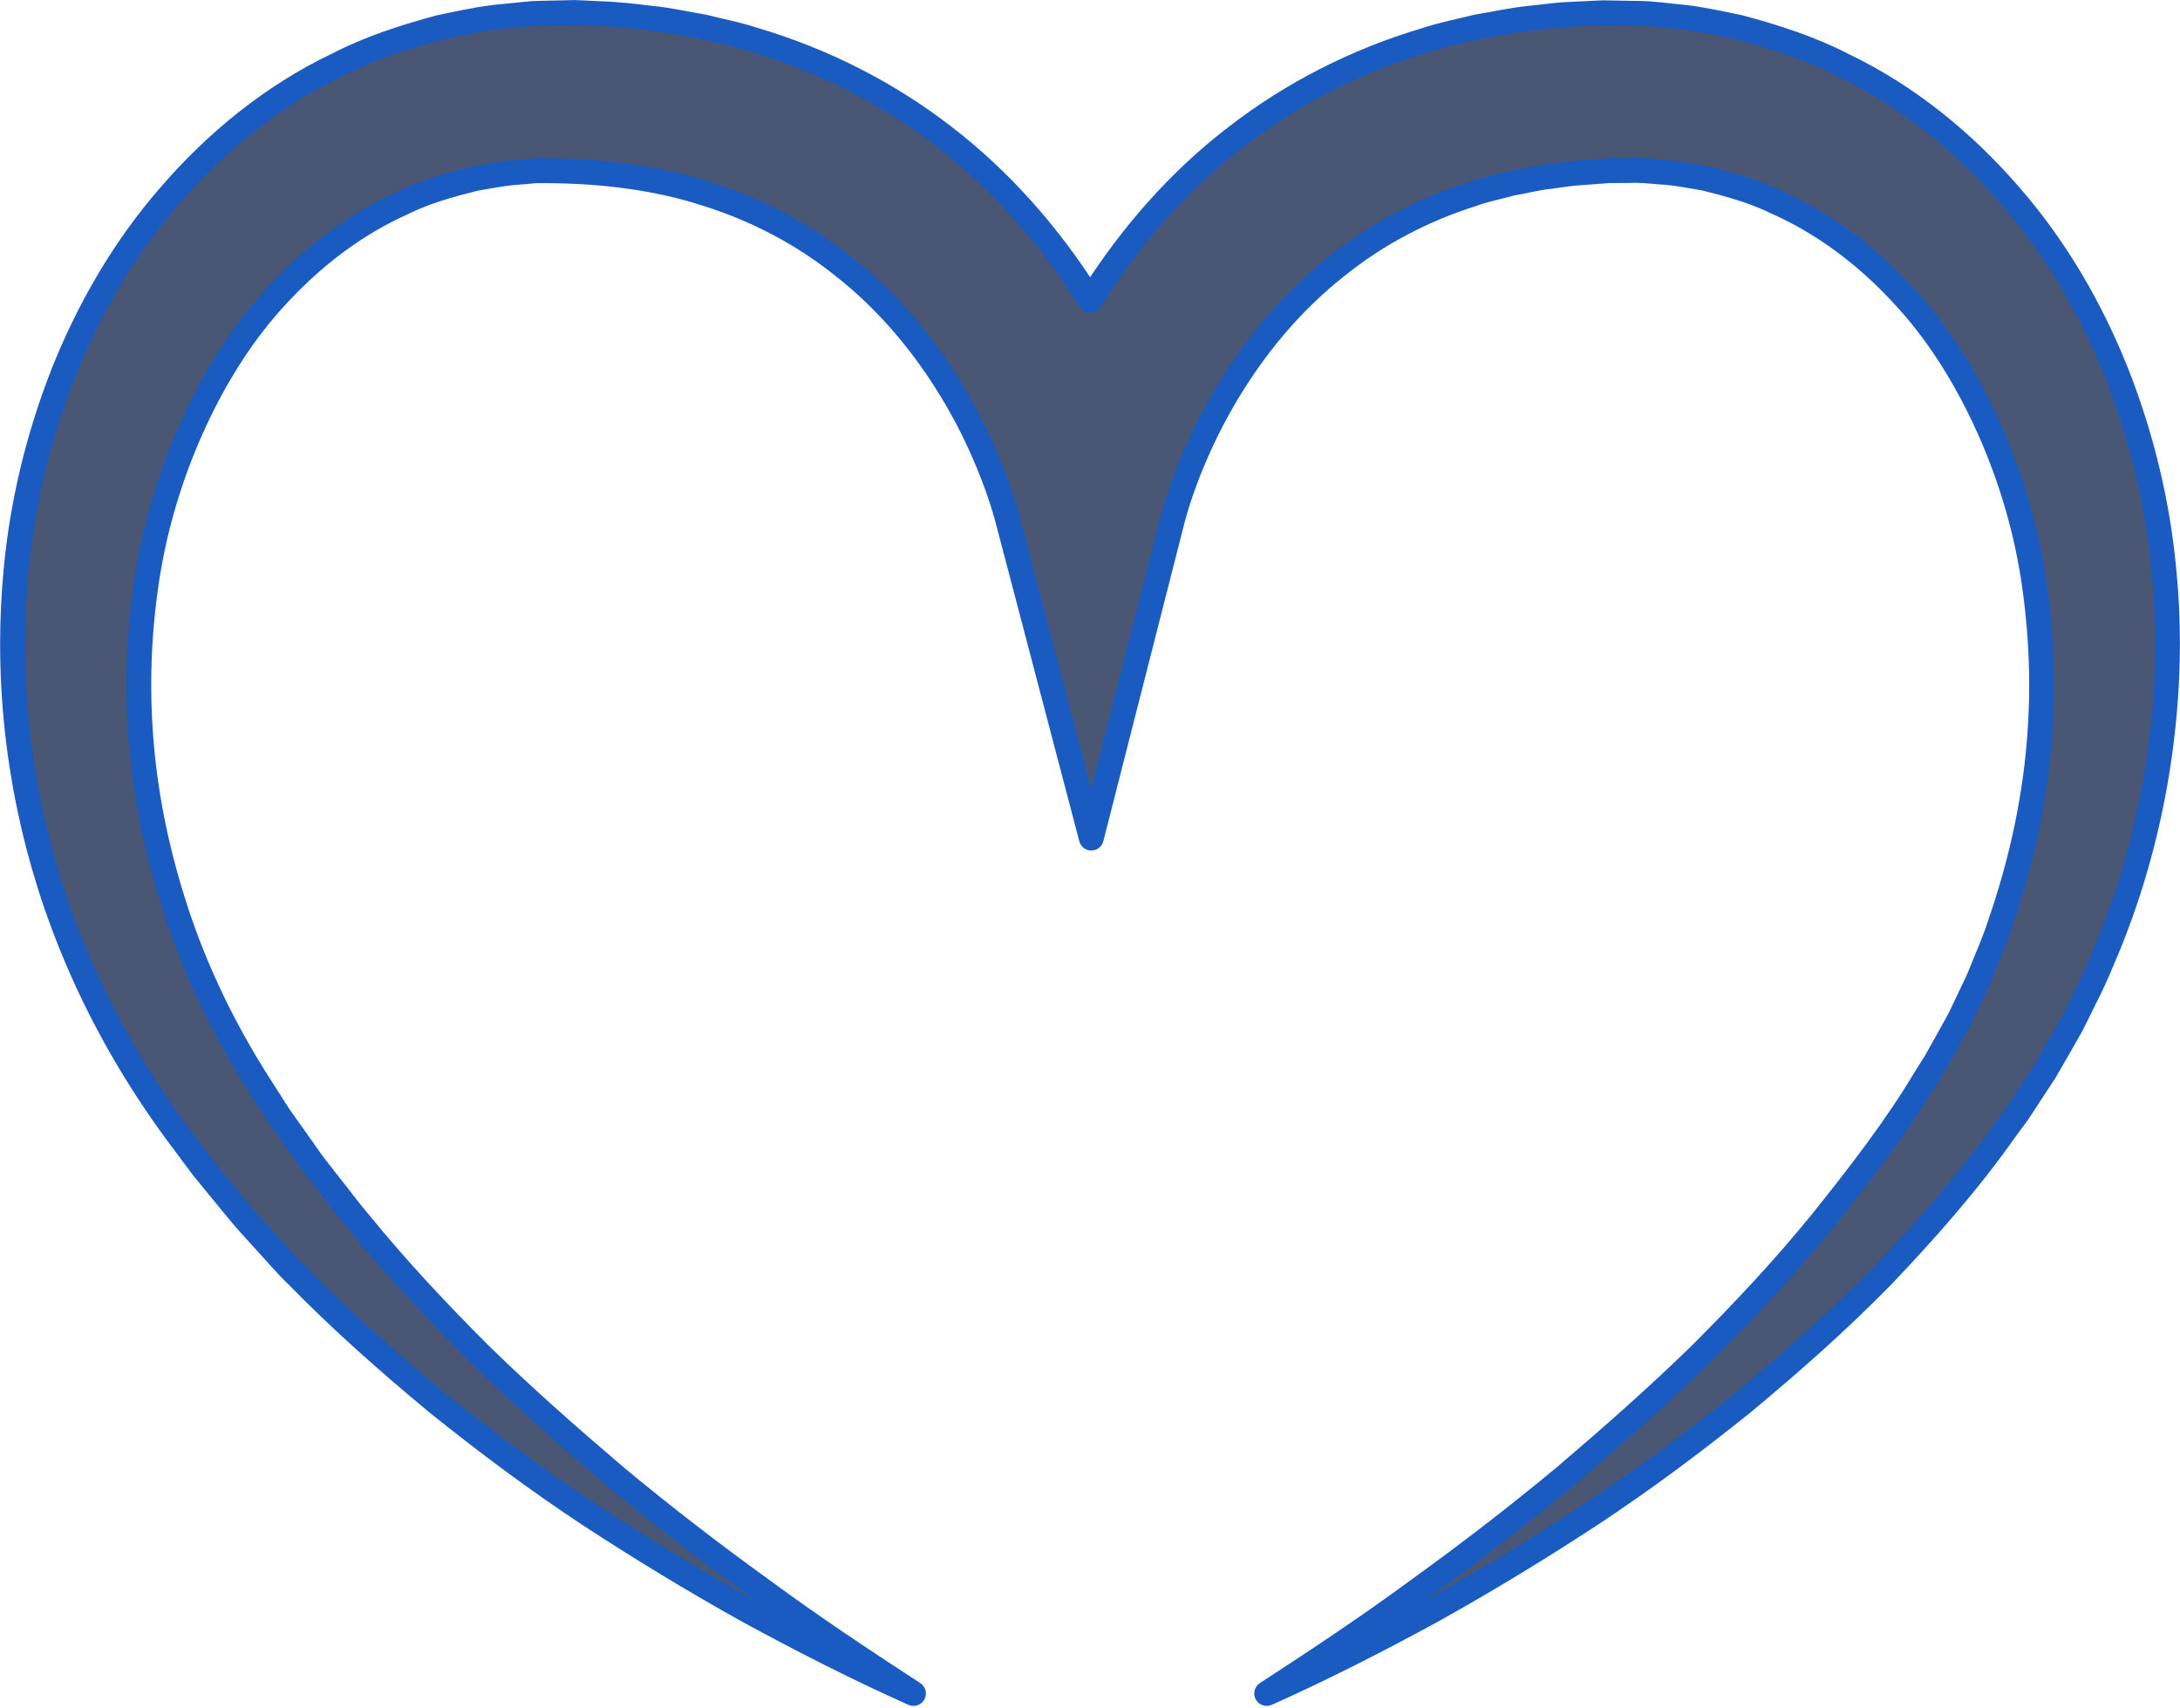
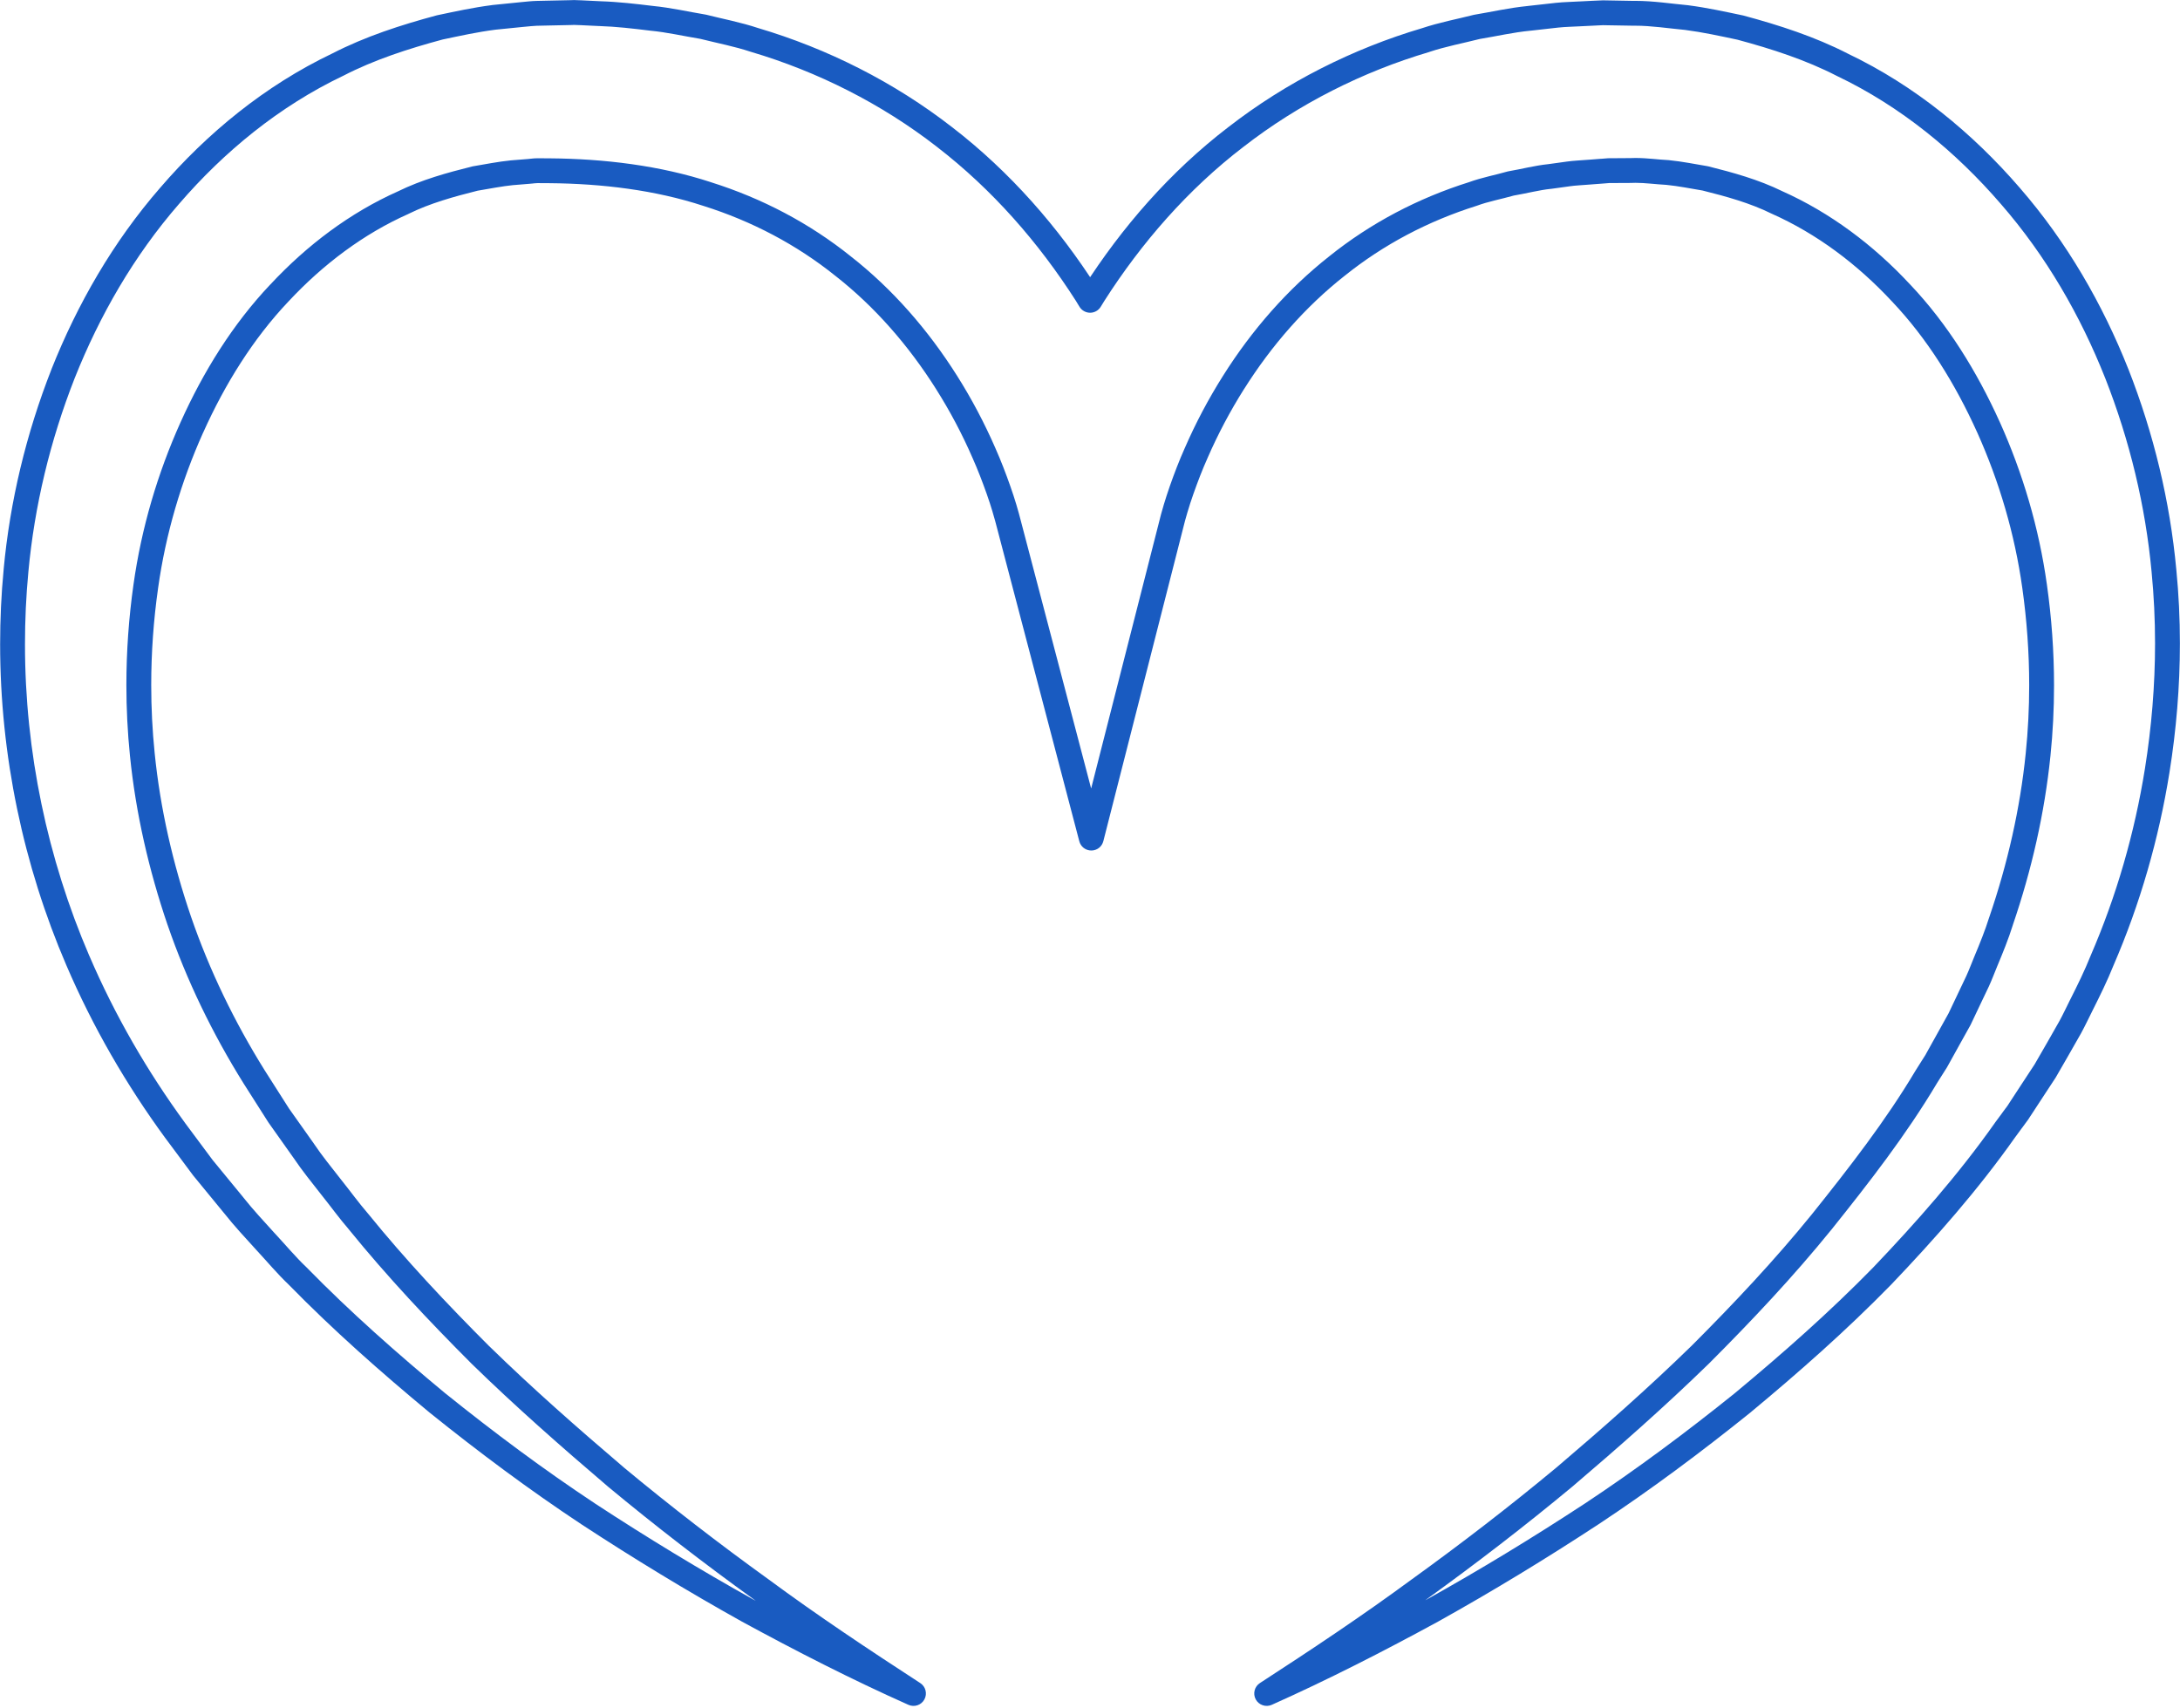
<svg xmlns="http://www.w3.org/2000/svg" fill="#000000" height="206.2" preserveAspectRatio="xMidYMid meet" version="1" viewBox="81.0 109.6 263.2 206.2" width="263.2" zoomAndPan="magnify">
  <g>
    <g id="change1_1">
-       <path d="M 342.262 178.512 C 341.512 170.43 339.59 162.402 336.566 154.715 C 333.523 147.039 329.305 139.684 323.715 133.258 C 318.172 126.832 311.359 121.203 303.445 117.43 C 299.555 115.422 295.352 114.07 291.125 112.934 C 288.988 112.48 286.84 112.012 284.68 111.73 C 282.516 111.527 280.34 111.18 278.176 111.207 L 274.922 111.148 L 274.516 111.141 L 273.887 111.172 L 273.188 111.203 L 271.801 111.273 C 270.832 111.332 270.027 111.328 268.93 111.441 L 265.633 111.812 C 263.395 112.031 261.43 112.5 259.316 112.848 C 257.254 113.367 255.164 113.758 253.129 114.438 C 244.938 116.863 237.039 120.836 230.211 126.145 C 223.332 131.414 217.629 137.992 213.078 145.105 C 212.922 145.355 212.773 145.613 212.613 145.863 C 212.457 145.609 212.309 145.352 212.148 145.102 C 207.602 137.984 201.887 131.418 195.02 126.133 C 188.191 120.824 180.293 116.852 172.098 114.426 C 170.062 113.746 167.973 113.355 165.91 112.832 C 163.828 112.488 161.754 112.008 159.668 111.809 C 157.586 111.555 155.504 111.312 153.434 111.25 L 151.875 111.172 L 151.098 111.137 L 150.305 111.109 L 149.957 111.121 L 147.172 111.18 L 145.777 111.211 C 145.324 111.219 144.648 111.301 144.094 111.348 L 140.602 111.699 C 138.316 111.996 136.254 112.457 134.094 112.91 C 129.863 114.047 125.66 115.402 121.77 117.41 C 113.852 121.184 107.023 126.805 101.484 133.238 C 95.895 139.668 91.68 147.027 88.625 154.699 C 85.605 162.395 83.68 170.426 82.934 178.508 C 81.398 194.676 84.121 210.992 90.398 225.586 C 93.535 232.895 97.504 239.758 102.156 246.117 L 105.496 250.605 L 109.227 255.152 C 110.449 256.699 111.758 258.086 113.039 259.508 C 114.348 260.906 115.566 262.387 116.957 263.703 C 122.301 269.168 128.008 274.195 133.828 279.023 C 139.727 283.762 145.77 288.273 152.039 292.418 C 158.328 296.539 164.734 300.434 171.266 304.074 C 177.836 307.656 184.48 311.055 191.289 314.09 C 185.039 310.031 178.855 305.914 172.891 301.512 C 166.883 297.18 161.027 292.664 155.363 287.957 C 149.754 283.176 144.242 278.328 139.008 273.219 C 133.844 268.051 128.848 262.742 124.289 257.117 C 123.105 255.75 122.055 254.281 120.926 252.875 C 119.82 251.457 118.672 250.047 117.695 248.598 L 114.652 244.297 L 111.664 239.609 C 107.969 233.68 104.906 227.352 102.656 220.812 C 100.418 214.266 98.867 207.52 98.184 200.715 C 97.488 193.91 97.656 187.066 98.602 180.391 C 99.539 173.711 101.457 167.23 104.16 161.219 C 106.855 155.211 110.344 149.617 114.715 144.996 C 119.043 140.348 124.102 136.551 129.688 134.066 C 132.434 132.715 135.391 131.902 138.336 131.164 C 139.812 130.914 141.398 130.602 142.801 130.461 L 144.855 130.293 C 145.227 130.27 145.473 130.207 145.945 130.211 L 147.34 130.219 C 153.836 130.27 160.426 131.074 166.391 133.035 C 172.406 134.93 177.953 137.852 182.801 141.742 C 187.688 145.566 191.879 150.379 195.293 155.793 C 197 158.496 198.516 161.355 199.801 164.309 C 200.453 165.777 201.027 167.281 201.555 168.773 C 201.82 169.52 202.062 170.27 202.277 171 L 202.59 172.074 L 202.801 172.887 L 212.758 210.801 L 222.422 172.887 L 222.629 172.074 L 222.938 171 C 223.156 170.27 223.398 169.52 223.66 168.773 C 224.188 167.277 224.762 165.777 225.418 164.305 C 226.699 161.352 228.219 158.492 229.926 155.789 C 233.336 150.371 237.535 145.57 242.414 141.73 C 247.258 137.836 252.809 134.914 258.828 133.02 C 260.305 132.48 261.887 132.191 263.41 131.754 C 264.961 131.492 266.613 131.059 268.074 130.914 L 270.309 130.605 C 271.055 130.496 272.113 130.453 272.996 130.375 L 274.387 130.27 L 275.082 130.215 L 275.23 130.207 L 275.438 130.207 L 277.758 130.191 C 279.312 130.105 280.824 130.355 282.363 130.434 C 283.887 130.586 285.383 130.891 286.891 131.145 C 289.836 131.883 292.797 132.695 295.547 134.047 C 301.133 136.539 306.199 140.324 310.527 144.98 C 314.902 149.598 318.379 155.203 321.086 161.207 C 323.789 167.223 325.711 173.703 326.645 180.387 C 327.59 187.066 327.766 193.914 327.066 200.719 C 326.375 207.527 324.836 214.277 322.594 220.824 C 322.078 222.48 321.422 224.086 320.754 225.688 C 320.422 226.484 320.113 227.316 319.762 228.09 L 318.676 230.367 L 317.586 232.664 L 314.875 237.539 L 314.789 237.691 L 314.762 237.742 L 314.613 237.973 L 314.258 238.535 L 313.547 239.668 C 309.891 245.801 305.465 251.496 300.949 257.137 C 296.391 262.758 291.395 268.066 286.223 273.234 C 280.984 278.34 275.477 283.188 269.867 287.969 C 264.199 292.676 258.34 297.188 252.336 301.52 C 246.363 305.922 240.188 310.031 233.93 314.09 C 240.73 311.055 247.387 307.648 253.949 304.066 C 260.48 300.426 266.883 296.527 273.172 292.406 C 279.441 288.254 285.484 283.75 291.379 279.008 C 297.199 274.176 302.902 269.148 308.242 263.684 C 313.516 258.16 318.609 252.387 323.074 246.059 L 323.934 244.891 L 324.578 244.012 L 324.633 243.941 L 324.773 243.723 L 324.867 243.574 L 326.398 241.242 L 327.926 238.91 L 329.438 236.281 L 330.949 233.629 C 331.434 232.742 331.84 231.859 332.289 230.973 C 333.18 229.199 334.059 227.422 334.797 225.578 C 337.953 218.285 340.18 210.555 341.449 202.633 C 342.715 194.715 343.055 186.594 342.262 178.512" fill="#495775" />
-     </g>
+       </g>
    <g id="change2_1">
      <path d="M 342.262 178.512 L 343.754 178.375 C 342.992 170.148 341.035 161.984 337.965 154.164 L 337.961 154.16 C 334.863 146.348 330.562 138.844 324.848 132.273 L 324.852 132.277 C 319.195 125.723 312.227 119.953 304.09 116.074 L 303.445 117.43 L 304.133 116.094 C 300.094 114.016 295.789 112.637 291.516 111.484 L 291.438 111.465 C 289.305 111.016 287.117 110.535 284.871 110.242 L 284.82 110.234 C 282.797 110.051 280.66 109.707 278.418 109.703 C 278.332 109.703 278.242 109.703 278.152 109.707 L 278.176 111.207 L 278.203 109.707 L 274.949 109.648 L 274.945 109.648 L 274.535 109.641 L 273.816 109.672 L 273.812 109.672 L 273.117 109.703 L 271.727 109.773 L 271.703 109.773 C 270.801 109.836 269.957 109.828 268.773 109.949 L 268.762 109.953 L 265.469 110.32 L 265.633 111.812 L 265.488 110.32 C 263.121 110.555 261.117 111.031 259.074 111.367 L 258.945 111.391 C 256.945 111.902 254.82 112.293 252.652 113.016 L 253.129 114.438 L 252.703 113 C 244.336 115.477 236.273 119.531 229.289 124.961 L 229.297 124.953 C 222.258 130.348 216.445 137.059 211.816 144.297 C 211.633 144.586 211.48 144.852 211.34 145.07 L 212.613 145.863 L 213.891 145.074 C 213.746 144.848 213.598 144.586 213.41 144.297 L 213.41 144.293 C 208.785 137.051 202.961 130.352 195.938 124.945 L 195.941 124.949 C 188.957 119.52 180.895 115.465 172.52 112.984 L 172.098 114.426 L 172.57 113 C 170.406 112.281 168.277 111.887 166.277 111.379 L 166.152 111.355 C 164.137 111.023 162.027 110.531 159.812 110.316 L 159.668 111.809 L 159.852 110.32 C 157.762 110.066 155.637 109.816 153.477 109.75 L 153.434 111.25 L 153.504 109.75 L 151.949 109.676 L 151.945 109.676 L 151.168 109.637 L 151.141 109.637 L 150.352 109.609 L 150.266 109.609 L 149.914 109.621 L 149.926 109.621 L 147.141 109.68 L 145.746 109.711 L 145.754 109.711 C 145.16 109.723 144.488 109.809 143.969 109.852 L 143.941 109.855 L 140.449 110.207 L 140.41 110.215 C 138.039 110.52 135.934 110.992 133.785 111.441 L 133.703 111.461 C 129.426 112.613 125.121 113.992 121.078 116.078 L 121.77 117.41 L 121.121 116.055 C 112.988 119.938 106.004 125.691 100.348 132.262 L 100.355 132.254 C 94.633 138.828 90.34 146.34 87.23 154.145 L 87.23 154.152 C 84.156 161.977 82.199 170.141 81.438 178.371 L 81.441 178.367 C 81.152 181.371 81.016 184.383 81.016 187.387 C 81.016 200.797 83.812 214.066 89.02 226.18 C 92.203 233.598 96.23 240.555 100.945 247.004 L 100.953 247.012 L 104.293 251.5 L 104.336 251.555 L 108.066 256.102 L 109.227 255.152 L 108.051 256.082 C 109.324 257.695 110.656 259.105 111.93 260.516 L 111.945 260.531 C 113.211 261.887 114.449 263.391 115.926 264.789 L 116.957 263.703 L 115.883 264.75 C 121.281 270.27 127.027 275.328 132.871 280.176 L 132.891 280.191 C 138.812 284.953 144.895 289.492 151.211 293.672 L 151.219 293.676 C 157.535 297.812 163.969 301.727 170.535 305.387 L 170.547 305.395 C 177.141 308.984 183.82 312.402 190.68 315.461 C 191.395 315.777 192.234 315.496 192.605 314.809 C 192.98 314.117 192.762 313.258 192.105 312.832 C 185.867 308.777 179.707 304.68 173.781 300.305 L 173.77 300.297 C 167.785 295.98 161.961 291.484 156.32 286.801 L 155.363 287.957 L 156.336 286.812 C 150.738 282.043 145.254 277.219 140.059 272.145 L 139.008 273.219 L 140.07 272.16 C 134.926 267.012 129.965 261.738 125.457 256.172 L 125.426 256.137 C 124.301 254.836 123.258 253.387 122.094 251.934 L 120.926 252.875 L 122.109 251.953 C 120.988 250.52 119.863 249.133 118.941 247.762 L 118.922 247.73 L 115.898 243.461 L 112.93 238.801 L 112.938 238.812 C 109.301 232.98 106.285 226.75 104.074 220.324 L 104.074 220.328 C 101.871 213.879 100.348 207.242 99.676 200.562 C 99.395 197.82 99.258 195.066 99.258 192.32 C 99.258 188.387 99.539 184.465 100.09 180.602 L 100.09 180.598 C 101.004 174.066 102.883 167.719 105.527 161.832 L 105.531 161.832 C 108.172 155.949 111.574 150.496 115.805 146.027 L 115.812 146.02 C 120.02 141.5 124.922 137.828 130.297 135.438 L 130.348 135.41 C 132.926 134.141 135.773 133.352 138.703 132.617 L 138.336 131.164 L 138.586 132.641 C 140.09 132.387 141.652 132.082 142.949 131.953 L 142.801 130.461 L 142.922 131.957 L 144.977 131.789 L 144.855 130.293 L 144.949 131.789 C 145.195 131.777 145.379 131.75 145.516 131.734 C 145.652 131.719 145.75 131.711 145.906 131.711 L 145.918 131.711 L 145.922 130.902 L 145.895 131.711 L 145.918 131.711 L 145.922 130.902 L 145.895 131.711 L 145.938 131.711 L 147.332 131.719 L 147.328 131.719 C 153.711 131.77 160.152 132.562 165.922 134.461 L 165.938 134.465 C 171.785 136.309 177.164 139.141 181.859 142.91 L 181.875 142.922 C 186.609 146.629 190.691 151.309 194.023 156.59 L 194.023 156.594 C 195.691 159.23 197.172 162.023 198.422 164.906 L 198.43 164.922 C 199.062 166.34 199.621 167.805 200.141 169.273 C 200.395 169.996 200.633 170.723 200.844 171.43 L 202.277 171 L 200.836 171.414 L 201.141 172.473 L 201.352 173.27 L 211.309 211.184 C 211.48 211.844 212.078 212.305 212.766 212.301 C 213.449 212.301 214.043 211.836 214.211 211.172 L 223.875 173.258 L 224.078 172.465 L 224.379 171.41 L 222.938 171 L 224.375 171.43 C 224.586 170.719 224.82 169.992 225.074 169.273 C 225.594 167.801 226.152 166.336 226.789 164.914 L 226.793 164.902 C 228.047 162.02 229.527 159.23 231.191 156.59 L 231.195 156.59 C 234.523 151.301 238.613 146.633 243.34 142.906 L 243.352 142.898 C 248.047 139.125 253.43 136.293 259.277 134.453 L 259.344 134.43 C 260.656 133.941 262.203 133.656 263.82 133.199 L 263.41 131.754 L 263.66 133.234 C 265.297 132.953 266.938 132.531 268.223 132.406 L 268.281 132.402 L 270.516 132.094 L 270.531 132.09 C 271.141 131.996 272.195 131.949 273.129 131.871 L 272.996 130.375 L 273.109 131.871 L 274.5 131.766 L 274.504 131.766 L 275.199 131.711 L 275.191 131.711 L 275.281 131.703 L 275.445 131.703 L 277.766 131.691 L 277.844 131.691 C 278.039 131.68 278.238 131.676 278.438 131.676 C 279.609 131.672 280.879 131.855 282.289 131.93 L 282.363 130.434 L 282.215 131.926 C 283.637 132.066 285.102 132.363 286.641 132.621 L 286.891 131.145 L 286.523 132.598 C 289.453 133.328 292.305 134.121 294.883 135.395 L 294.934 135.418 C 300.312 137.812 305.223 141.477 309.43 146.004 L 309.438 146.012 C 313.672 150.477 317.066 155.938 319.719 161.824 L 319.719 161.82 C 322.363 167.711 324.246 174.059 325.16 180.598 C 325.707 184.473 325.992 188.402 325.992 192.348 C 325.992 195.086 325.855 197.828 325.574 200.566 C 324.895 207.254 323.383 213.891 321.176 220.34 L 321.16 220.379 C 320.672 221.949 320.035 223.516 319.367 225.113 C 319.02 225.945 318.719 226.762 318.395 227.465 L 319.762 228.09 L 318.406 227.441 L 317.32 229.723 L 317.32 229.727 L 316.25 231.977 L 314.918 234.371 L 313.562 236.809 L 313.48 236.961 L 313.484 236.949 L 313.477 236.969 L 313.348 237.172 L 312.992 237.734 L 312.277 238.867 L 312.258 238.898 C 308.668 244.926 304.285 250.57 299.777 256.199 L 299.785 256.191 C 295.273 261.758 290.312 267.027 285.164 272.176 L 286.223 273.234 L 285.176 272.16 C 279.977 277.23 274.492 282.059 268.895 286.824 L 269.867 287.969 L 268.906 286.812 C 263.27 291.496 257.438 295.988 251.457 300.305 L 251.445 300.312 C 245.512 304.684 239.363 308.777 233.113 312.832 C 232.457 313.258 232.238 314.117 232.613 314.809 C 232.988 315.492 233.828 315.777 234.543 315.461 C 241.391 312.402 248.082 308.977 254.668 305.387 L 254.68 305.379 C 261.246 301.719 267.68 297.801 273.992 293.66 L 274 293.656 C 280.316 289.477 286.395 284.941 292.32 280.176 L 292.336 280.16 C 298.18 275.312 303.922 270.25 309.316 264.73 L 309.328 264.719 C 314.625 259.164 319.773 253.34 324.301 246.922 L 323.074 246.059 L 324.281 246.949 L 325.141 245.777 L 325.141 245.781 L 325.57 245.195 L 325.574 245.191 L 325.781 244.91 L 325.832 244.844 L 325.898 244.746 L 326.035 244.531 L 326.121 244.398 L 326.125 244.398 L 327.652 242.062 L 329.18 239.734 L 329.223 239.66 L 330.738 237.031 L 330.742 237.023 L 332.254 234.371 L 332.266 234.348 C 332.781 233.402 333.195 232.504 333.629 231.648 L 333.629 231.645 C 334.523 229.867 335.422 228.051 336.188 226.133 L 334.797 225.578 L 336.172 226.172 C 339.379 218.762 341.641 210.91 342.93 202.871 C 343.75 197.742 344.188 192.527 344.188 187.289 C 344.188 184.316 344.047 181.34 343.754 178.367 L 343.754 178.375 L 342.262 178.512 L 340.77 178.66 C 341.051 181.531 341.188 184.414 341.188 187.289 C 341.188 192.359 340.762 197.418 339.969 202.398 C 338.719 210.199 336.523 217.809 333.418 224.98 L 333.402 225.02 C 332.695 226.793 331.84 228.531 330.949 230.297 L 330.949 230.293 C 330.488 231.215 330.086 232.082 329.633 232.91 L 330.949 233.629 L 329.645 232.887 L 328.137 235.539 L 328.141 235.531 L 326.645 238.125 L 325.141 240.418 L 323.613 242.754 L 323.617 242.75 L 323.52 242.898 L 323.508 242.918 L 323.398 243.086 L 323.383 243.109 L 323.371 243.125 L 323.156 243.422 L 323.156 243.414 L 322.727 243.996 L 322.727 244 L 321.863 245.168 L 321.848 245.195 C 317.445 251.434 312.402 257.152 307.16 262.648 L 308.242 263.684 L 307.172 262.637 C 301.883 268.047 296.219 273.043 290.422 277.852 L 291.379 279.008 L 290.438 277.84 C 284.574 282.559 278.566 287.035 272.344 291.156 L 272.348 291.152 C 266.09 295.254 259.719 299.137 253.219 302.758 L 253.23 302.75 C 246.691 306.316 240.07 309.707 233.32 312.723 L 233.93 314.09 L 234.746 315.348 C 241.016 311.281 247.215 307.156 253.223 302.727 L 252.336 301.52 L 253.211 302.734 C 259.242 298.383 265.129 293.852 270.824 289.121 L 270.84 289.109 C 276.461 284.32 281.996 279.449 287.27 274.309 L 287.285 274.297 C 292.477 269.105 297.508 263.762 302.113 258.082 L 302.121 258.074 C 306.645 252.422 311.117 246.676 314.836 240.434 L 313.547 239.668 L 314.812 240.469 L 315.527 239.336 L 315.883 238.773 L 316.031 238.543 L 316.066 238.48 L 316.098 238.43 L 316.102 238.418 L 316.188 238.266 L 317.539 235.828 L 318.895 233.395 L 318.938 233.309 L 320.027 231.012 L 321.113 228.734 L 321.125 228.711 C 321.508 227.871 321.82 227.027 322.137 226.266 C 322.809 224.656 323.484 223.008 324.027 221.273 L 322.594 220.824 L 324.012 221.309 C 326.285 214.66 327.852 207.801 328.559 200.871 C 328.852 198.031 328.992 195.184 328.992 192.348 C 328.992 188.258 328.695 184.188 328.129 180.18 C 327.176 173.348 325.215 166.734 322.457 160.594 L 322.453 160.59 C 319.691 154.469 316.137 148.719 311.617 143.949 L 311.625 143.961 C 307.18 139.172 301.949 135.262 296.156 132.676 L 295.547 134.047 L 296.207 132.699 C 293.285 131.266 290.223 130.434 287.254 129.688 L 287.137 129.664 C 285.664 129.418 284.137 129.105 282.516 128.941 L 282.438 128.934 C 281.223 128.879 279.906 128.676 278.438 128.676 C 278.188 128.676 277.93 128.68 277.672 128.695 L 277.758 130.191 L 277.746 128.691 L 275.43 128.707 L 275.438 128.707 L 275.23 128.707 L 275.121 128.711 L 274.973 128.719 L 274.965 128.723 L 274.27 128.777 L 274.273 128.773 L 272.883 128.883 L 272.867 128.883 C 272.027 128.957 270.973 128.992 270.09 129.121 L 270.309 130.605 L 270.105 129.121 L 267.867 129.43 L 268.074 130.914 L 267.926 129.422 C 266.293 129.59 264.621 130.031 263.16 130.277 L 262.996 130.312 C 261.57 130.727 259.953 131.016 258.312 131.613 L 258.828 133.02 L 258.379 131.59 C 252.191 133.535 246.469 136.547 241.473 140.559 L 241.484 140.551 C 236.461 144.512 232.148 149.438 228.656 154.988 C 226.906 157.758 225.355 160.684 224.043 163.707 L 225.418 164.305 L 224.047 163.695 C 223.367 165.215 222.781 166.754 222.246 168.273 C 221.977 169.043 221.727 169.816 221.5 170.57 L 221.496 170.586 L 221.188 171.66 L 221.176 171.703 L 220.969 172.516 L 212.738 204.812 L 204.254 172.508 L 204.039 171.695 L 204.031 171.66 L 203.723 170.586 L 203.719 170.57 C 203.492 169.816 203.242 169.047 202.969 168.277 C 202.434 166.758 201.848 165.219 201.168 163.695 L 199.801 164.309 L 201.176 163.711 C 199.859 160.688 198.309 157.758 196.559 154.988 L 196.562 154.992 C 193.066 149.449 188.766 144.508 183.723 140.559 L 182.801 141.742 L 183.738 140.57 C 178.742 136.559 173.023 133.551 166.84 131.605 L 166.391 133.035 L 166.859 131.609 C 160.695 129.586 153.965 128.773 147.352 128.719 L 147.348 128.719 L 145.953 128.711 L 145.945 130.211 L 146 128.711 L 145.906 128.711 C 145.613 128.711 145.367 128.73 145.184 128.754 C 144.992 128.773 144.879 128.789 144.762 128.797 L 144.734 128.801 L 142.68 128.965 L 142.652 128.969 C 141.145 129.117 139.539 129.441 138.086 129.684 L 137.973 129.711 C 135.004 130.453 131.941 131.285 129.023 132.719 L 129.688 134.066 L 129.074 132.695 C 123.277 135.277 118.062 139.199 113.617 143.977 L 113.625 143.965 C 109.109 148.734 105.543 154.477 102.793 160.605 L 102.793 160.602 C 100.035 166.738 98.074 173.355 97.117 180.184 L 97.117 180.18 C 96.551 184.18 96.258 188.242 96.258 192.32 C 96.258 195.168 96.402 198.02 96.691 200.867 L 96.691 200.863 C 97.391 207.797 98.969 214.652 101.234 221.297 L 101.238 221.301 C 103.527 227.957 106.641 234.383 110.395 240.402 L 110.402 240.414 L 113.387 245.105 L 113.426 245.164 L 116.473 249.465 L 117.695 248.598 L 116.453 249.434 C 117.48 250.965 118.648 252.395 119.742 253.797 L 119.758 253.816 C 120.852 255.176 121.914 256.66 123.156 258.098 L 124.289 257.117 L 123.125 258.062 C 127.73 263.742 132.762 269.09 137.949 274.281 L 137.961 274.293 C 143.234 279.438 148.77 284.305 154.391 289.098 L 154.402 289.109 C 160.098 293.84 165.98 298.375 172.016 302.73 L 172.891 301.512 L 172 302.719 C 178.004 307.148 184.215 311.281 190.473 315.348 L 191.289 314.09 L 191.898 312.719 C 185.141 309.707 178.527 306.324 171.984 302.758 L 171.996 302.766 C 165.496 299.141 159.121 295.266 152.859 291.164 L 152.867 291.168 C 146.645 287.051 140.637 282.57 134.77 277.852 L 133.828 279.023 L 134.785 277.867 C 128.988 273.059 123.32 268.066 118.027 262.652 L 117.988 262.613 C 116.688 261.383 115.484 259.93 114.137 258.484 L 113.039 259.508 L 114.152 258.504 C 112.855 257.062 111.574 255.703 110.402 254.223 L 110.387 254.199 L 106.676 249.68 L 103.359 245.223 L 103.367 245.23 C 98.781 238.957 94.867 232.195 91.777 224.996 L 91.773 224.996 C 86.727 213.254 84.012 200.379 84.016 187.387 C 84.016 184.477 84.148 181.562 84.426 178.652 L 84.426 178.648 C 85.16 170.707 87.051 162.812 90.023 155.25 L 90.02 155.258 C 93.023 147.715 97.152 140.504 102.617 134.223 L 102.621 134.219 C 108.047 127.918 114.719 122.434 122.414 118.762 L 122.457 118.742 C 126.199 116.809 130.301 115.484 134.48 114.359 L 134.094 112.91 L 134.398 114.379 C 136.574 113.922 138.594 113.473 140.793 113.188 L 140.602 111.699 L 140.754 113.191 L 144.246 112.84 L 144.094 111.348 L 144.219 112.844 C 144.809 112.789 145.484 112.715 145.805 112.711 L 145.812 112.711 L 147.207 112.68 L 147.203 112.68 L 149.988 112.621 L 150 112.621 L 150.305 112.609 L 151.051 112.637 L 151.098 111.137 L 151.023 112.633 L 151.805 112.672 L 151.801 112.672 L 153.359 112.746 L 153.387 112.746 C 155.371 112.809 157.41 113.043 159.484 113.301 L 159.527 113.305 C 161.477 113.488 163.523 113.957 165.664 114.312 L 165.91 112.832 L 165.543 114.289 C 167.668 114.824 169.715 115.211 171.621 115.848 L 171.672 115.863 C 179.691 118.234 187.43 122.129 194.102 127.316 L 194.105 127.32 C 200.812 132.484 206.418 138.918 210.883 145.906 C 211.02 146.121 211.164 146.375 211.34 146.656 C 211.613 147.094 212.098 147.363 212.613 147.363 C 213.129 147.363 213.613 147.098 213.887 146.656 C 214.062 146.375 214.211 146.125 214.344 145.914 C 218.812 138.926 224.406 132.48 231.121 127.336 L 231.133 127.328 C 237.801 122.141 245.535 118.25 253.555 115.879 L 253.605 115.859 C 255.512 115.223 257.559 114.836 259.684 114.301 L 259.316 112.848 L 259.559 114.324 C 261.742 113.965 263.664 113.512 265.781 113.305 L 265.801 113.305 L 269.098 112.934 L 269.086 112.934 C 270.098 112.828 270.863 112.832 271.895 112.77 L 271.801 111.273 L 271.871 112.77 L 273.262 112.703 L 273.957 112.668 L 273.953 112.668 L 274.539 112.641 L 274.902 112.648 L 274.895 112.648 L 278.148 112.703 L 278.418 112.703 C 280.344 112.699 282.391 113.02 284.539 113.223 L 284.68 111.73 L 284.484 113.219 C 286.559 113.488 288.672 113.945 290.812 114.402 L 291.125 112.934 L 290.734 114.383 C 294.914 115.508 299.012 116.832 302.758 118.762 L 302.797 118.781 C 310.488 122.449 317.152 127.941 322.578 134.238 L 322.582 134.242 C 328.047 140.52 332.184 147.727 335.172 155.266 L 335.172 155.262 C 338.141 162.824 340.031 170.711 340.77 178.652 L 340.77 178.66 L 342.262 178.512" fill="#195bc1" />
    </g>
  </g>
</svg>